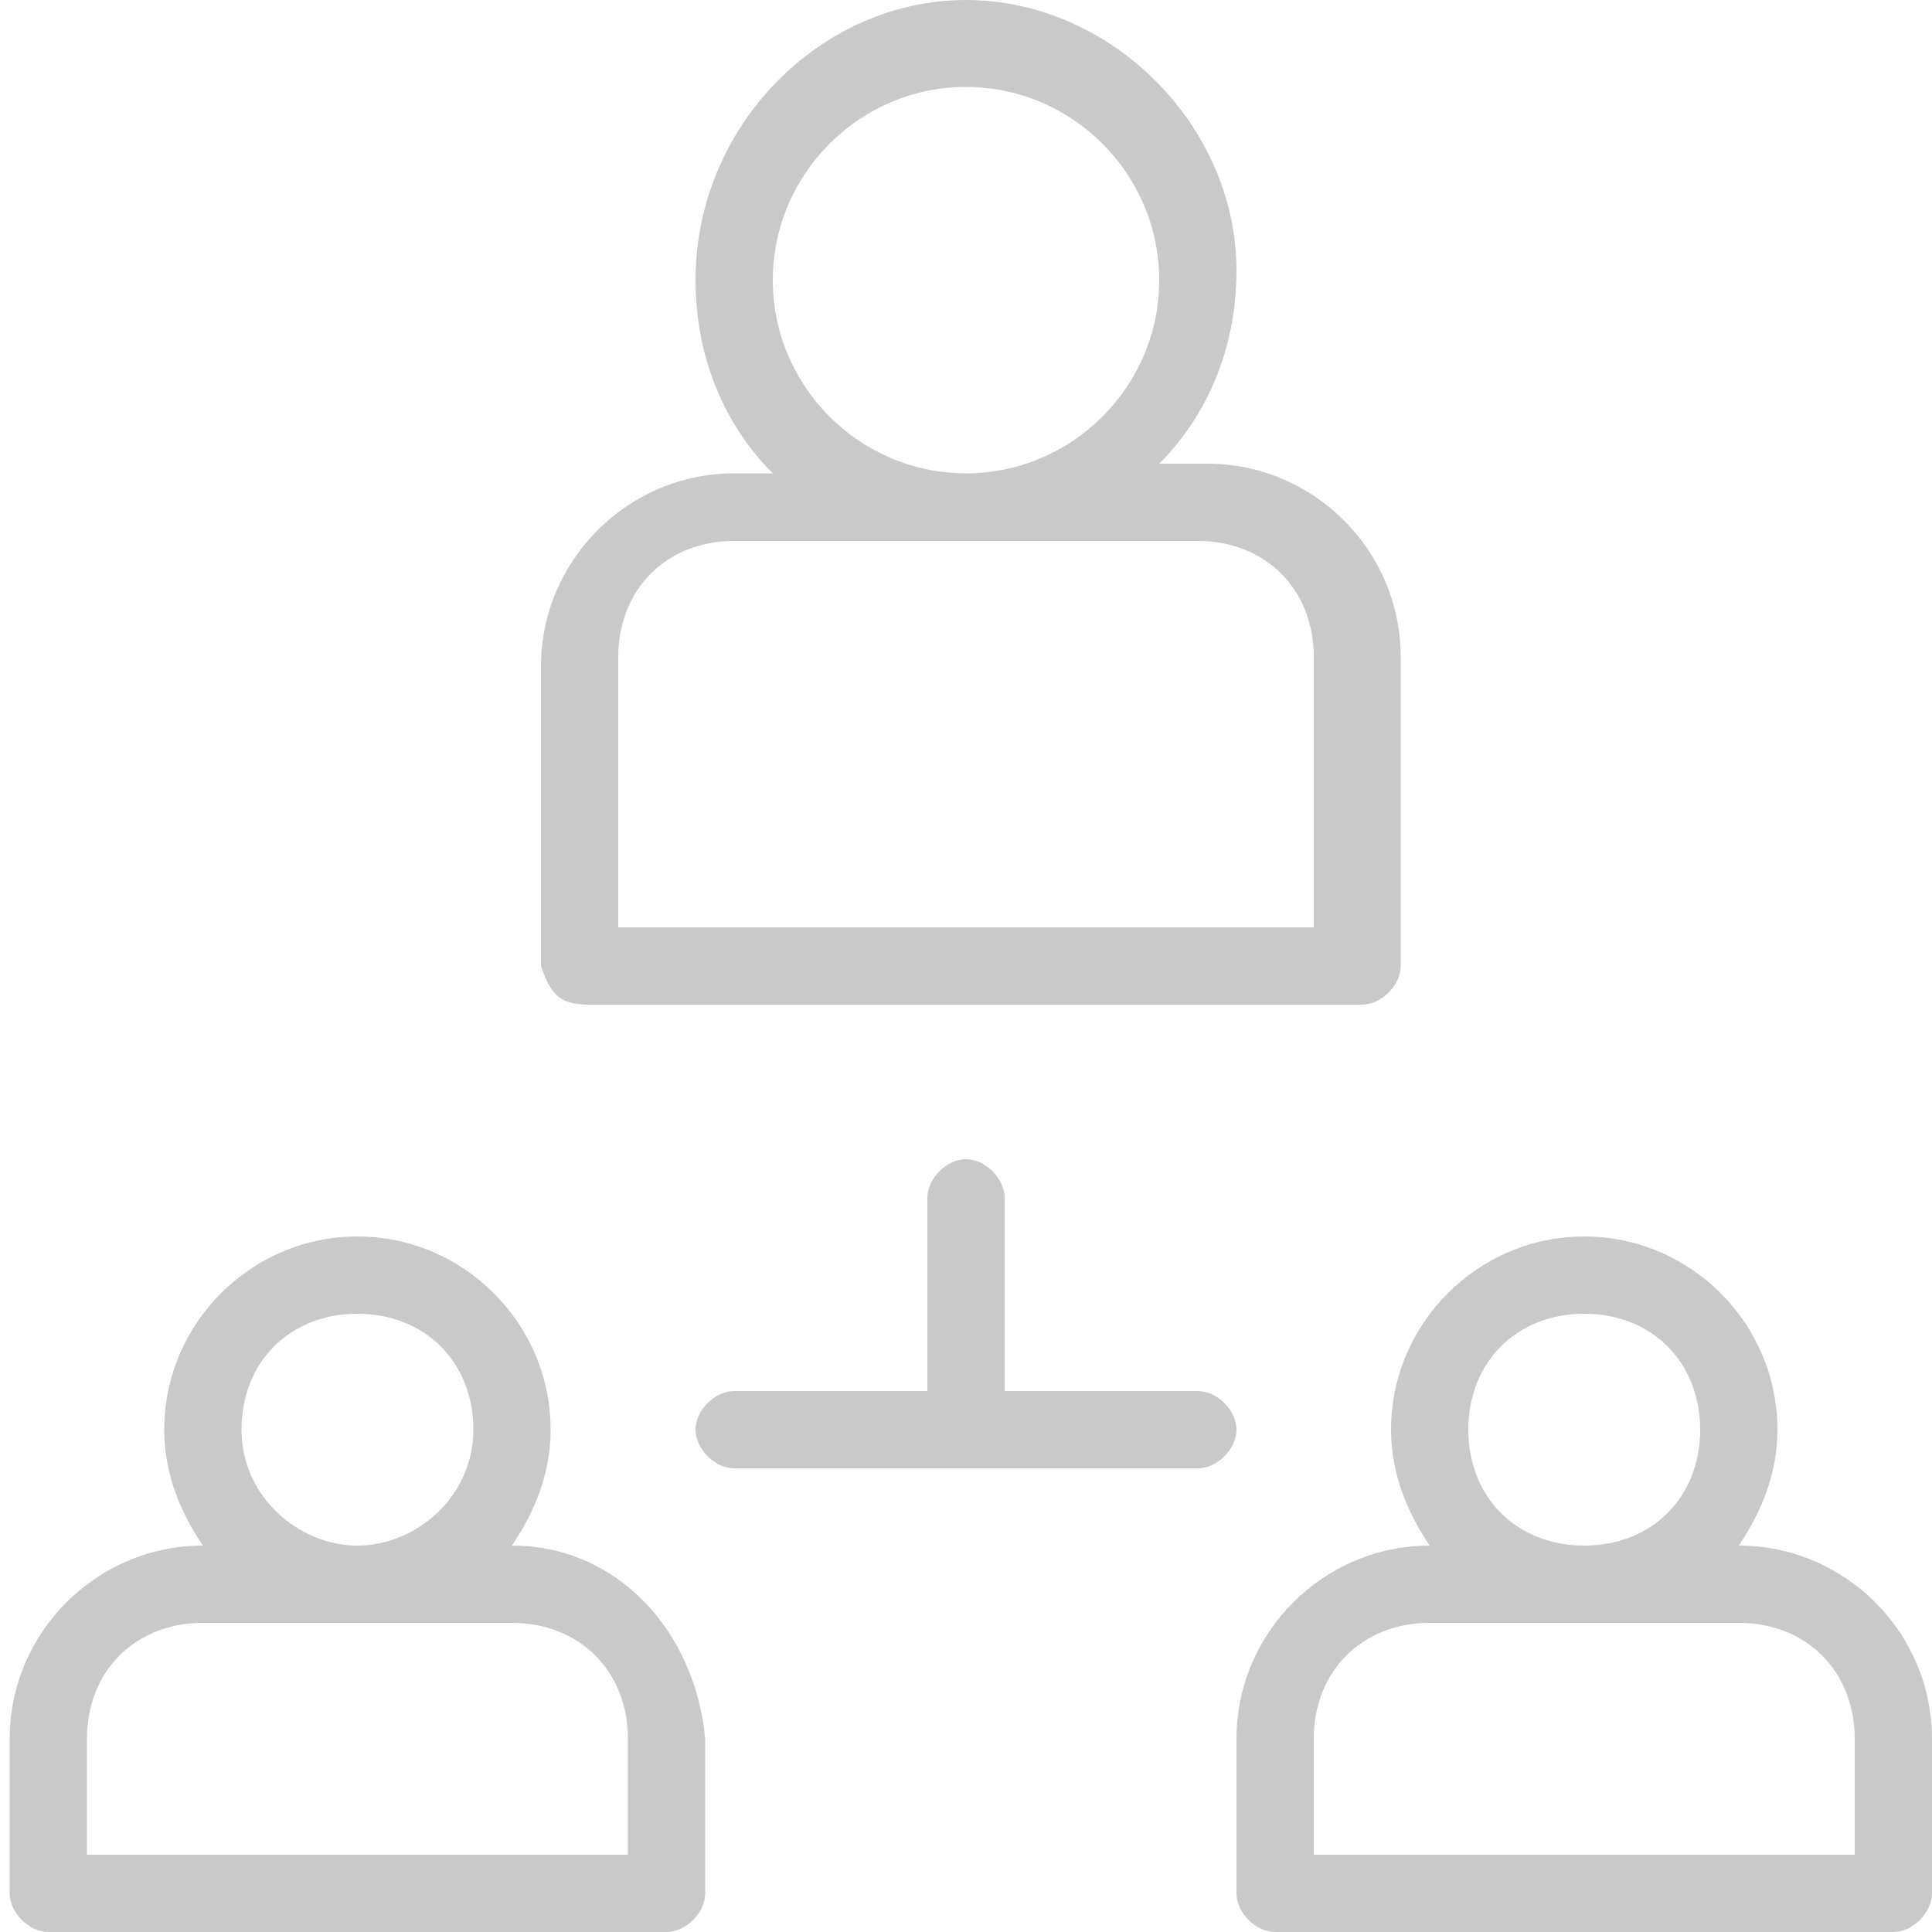
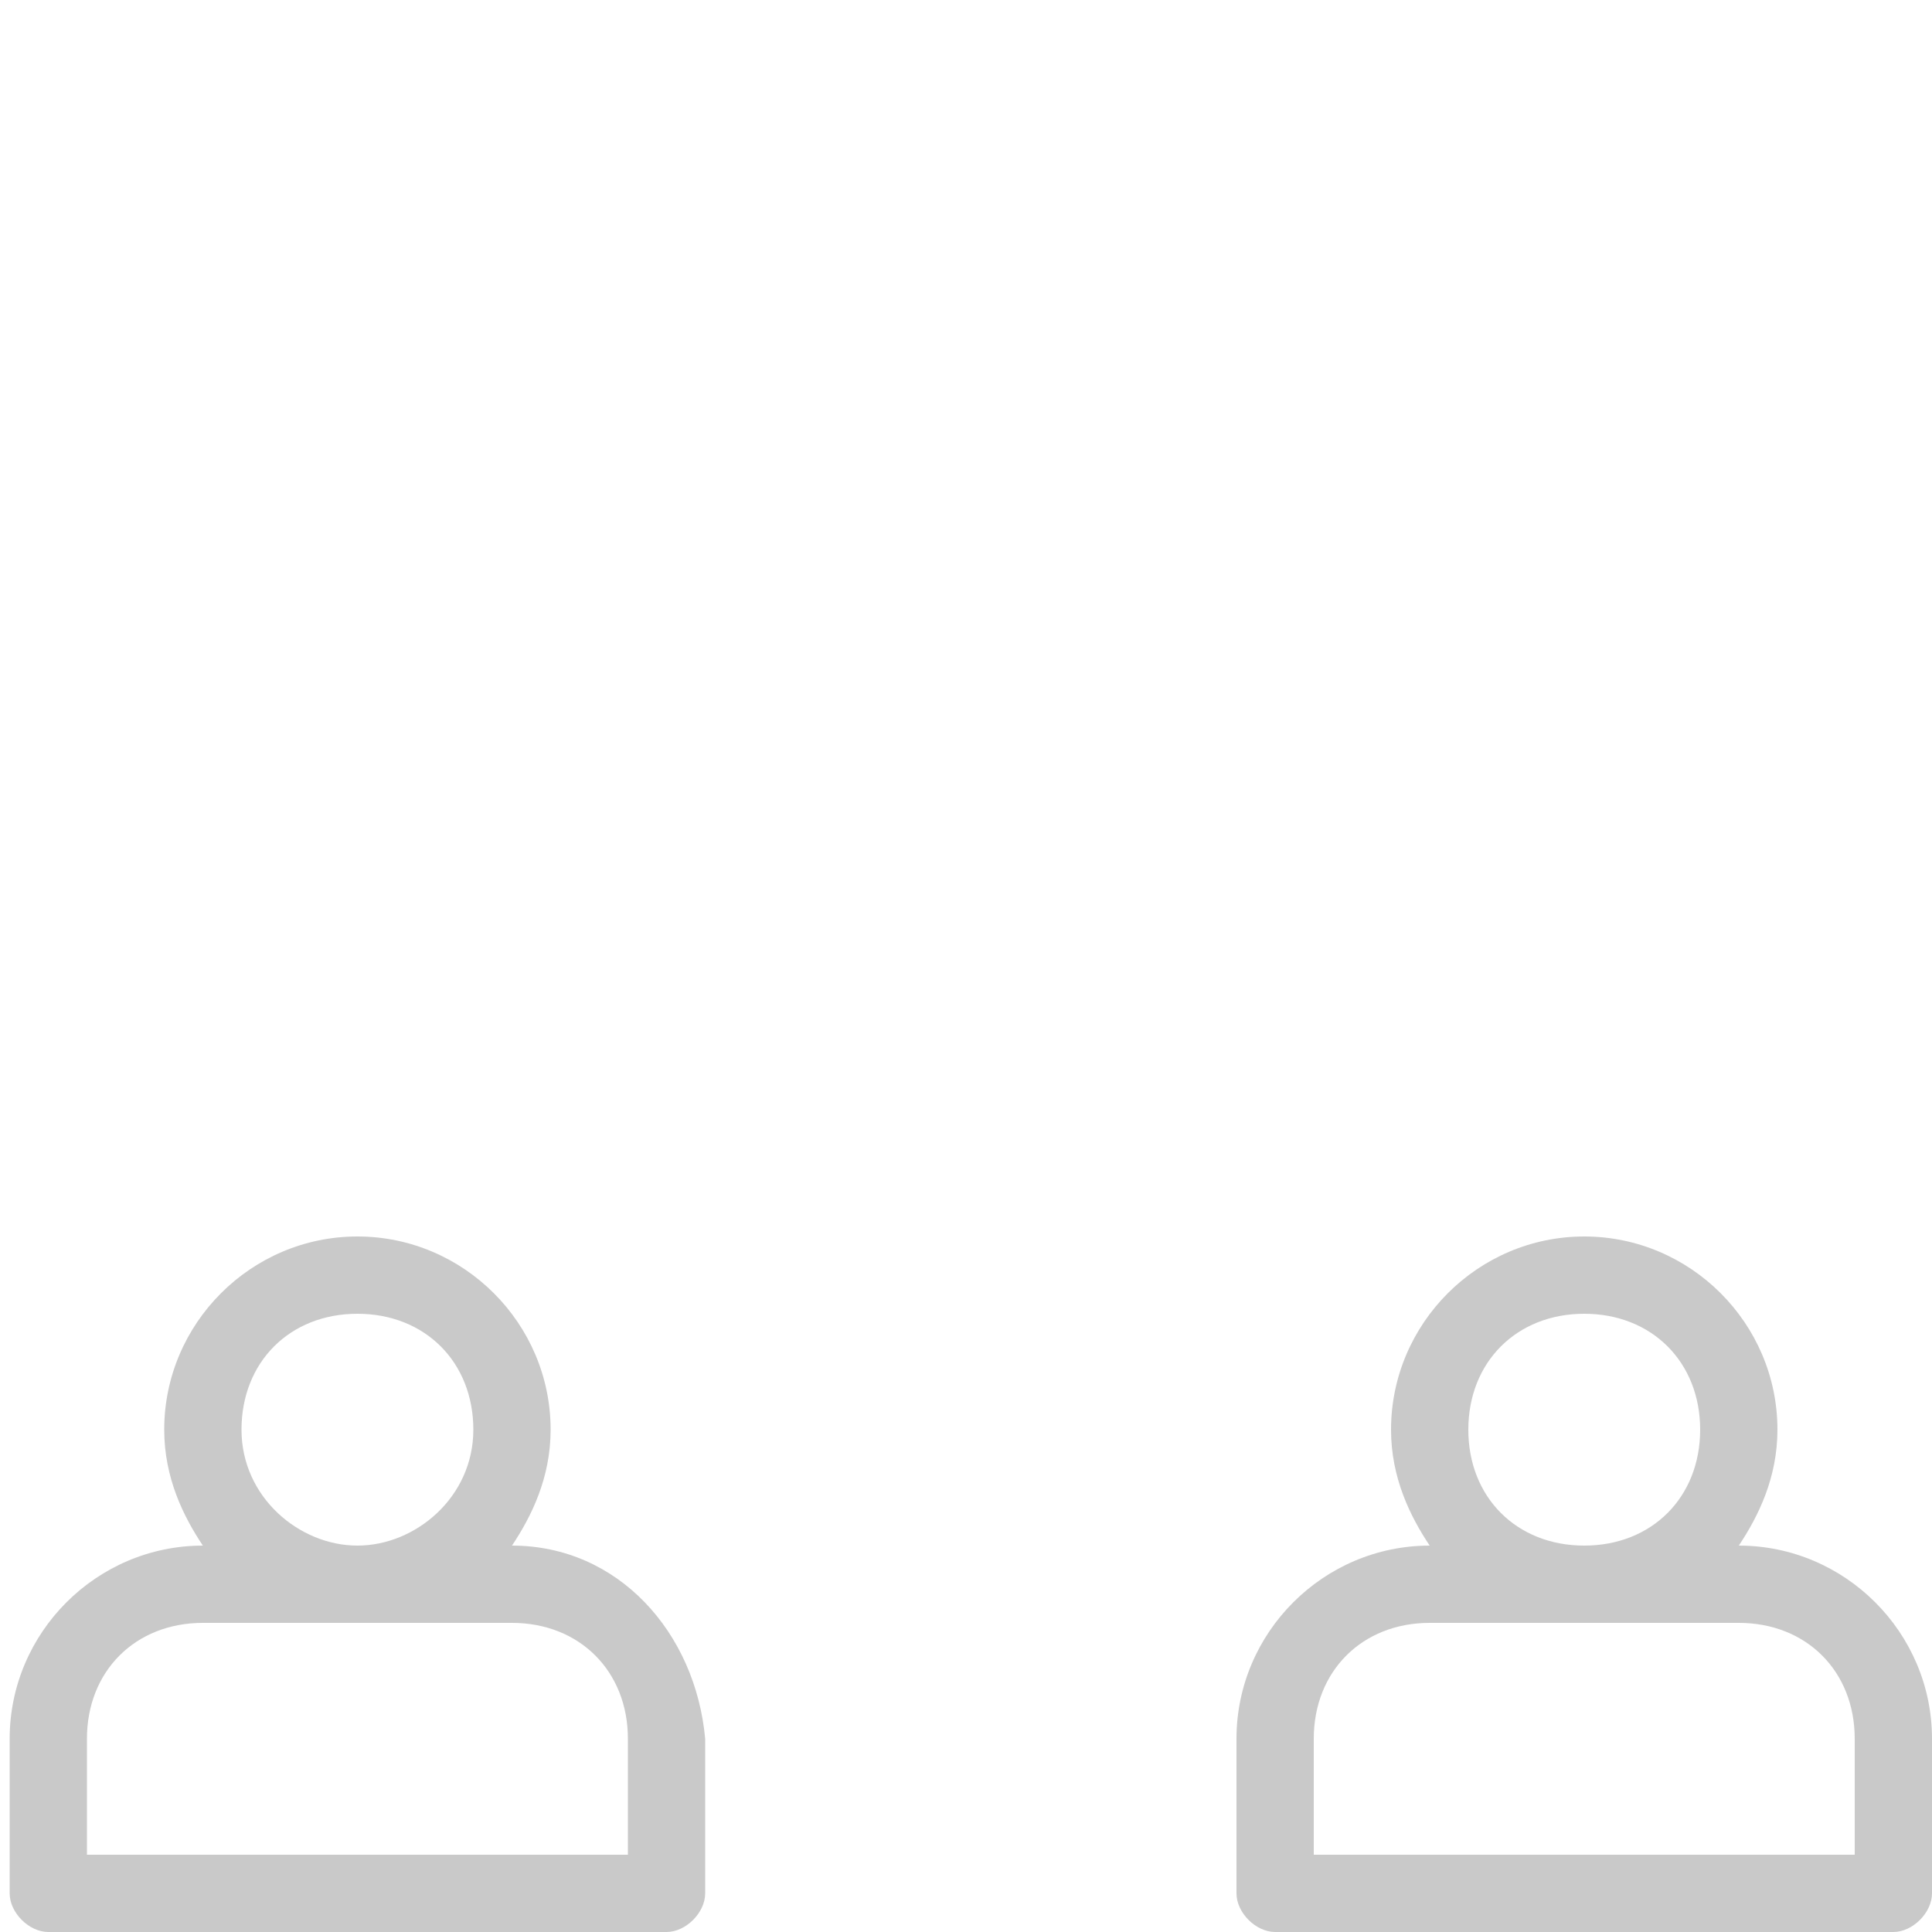
<svg xmlns="http://www.w3.org/2000/svg" version="1.1" id="Layer_1" x="0px" y="0px" viewBox="0 0 20 20" style="enable-background:new 0 0 20 20;" xml:space="preserve">
  <style type="text/css">
	.st0{fill:#C9C9C9;}
</style>
  <g>
    <g>
-       <path class="st0" d="M6.1,10.4h8c0.2,0,0.4-0.2,0.4-0.4V6.8c0-1.1-0.9-2-2-2H12c0.5-0.5,0.8-1.2,0.8-2c0-1.5-1.3-2.8-2.8-2.8    S7.2,1.3,7.2,2.9c0,0.8,0.3,1.5,0.8,2H7.6c-1.1,0-2,0.9-2,2V10C5.7,10.3,5.8,10.4,6.1,10.4z M8,2.9c0-1.1,0.9-2,2-2    c1.1,0,2,0.9,2,2s-0.9,2-2,2C8.9,4.9,8,4,8,2.9z M6.4,6.8c0-0.7,0.5-1.2,1.2-1.2h4.8c0.7,0,1.2,0.5,1.2,1.2v2.8H6.4V6.8z" />
      <path class="st0" d="M5.3,16L5.3,16c0.2-0.3,0.4-0.7,0.4-1.2c0-1.1-0.9-2-2-2s-2,0.9-2,2c0,0.5,0.2,0.9,0.4,1.2h0    c-1.1,0-2,0.9-2,2v1.6c0,0.2,0.2,0.4,0.4,0.4h6.4c0.2,0,0.4-0.2,0.4-0.4V18C7.2,16.9,6.4,16,5.3,16z M2.5,14.8    c0-0.7,0.5-1.2,1.2-1.2s1.2,0.5,1.2,1.2S4.3,16,3.7,16S2.5,15.5,2.5,14.8z M6.4,19.2H0.9V18c0-0.7,0.5-1.2,1.2-1.2h3.2    c0.7,0,1.2,0.5,1.2,1.2V19.2z" />
      <path class="st0" d="M18,16L18,16c0.2-0.3,0.4-0.7,0.4-1.2c0-1.1-0.9-2-2-2s-2,0.9-2,2c0,0.5,0.2,0.9,0.4,1.2h0c-1.1,0-2,0.9-2,2    v1.6c0,0.2,0.2,0.4,0.4,0.4h6.4c0.2,0,0.4-0.2,0.4-0.4V18C20,16.9,19.1,16,18,16z M15.2,14.8c0-0.7,0.5-1.2,1.2-1.2    s1.2,0.5,1.2,1.2S17.1,16,16.4,16S15.2,15.5,15.2,14.8z M19.2,19.2h-5.6V18c0-0.7,0.5-1.2,1.2-1.2H18c0.7,0,1.2,0.5,1.2,1.2V19.2z    " />
-       <path class="st0" d="M12.4,14.4h-2v-2c0-0.2-0.2-0.4-0.4-0.4s-0.4,0.2-0.4,0.4v2h-2c-0.2,0-0.4,0.2-0.4,0.4c0,0.2,0.2,0.4,0.4,0.4    h4.8c0.2,0,0.4-0.2,0.4-0.4C12.8,14.6,12.6,14.4,12.4,14.4z" />
    </g>
  </g>
</svg>